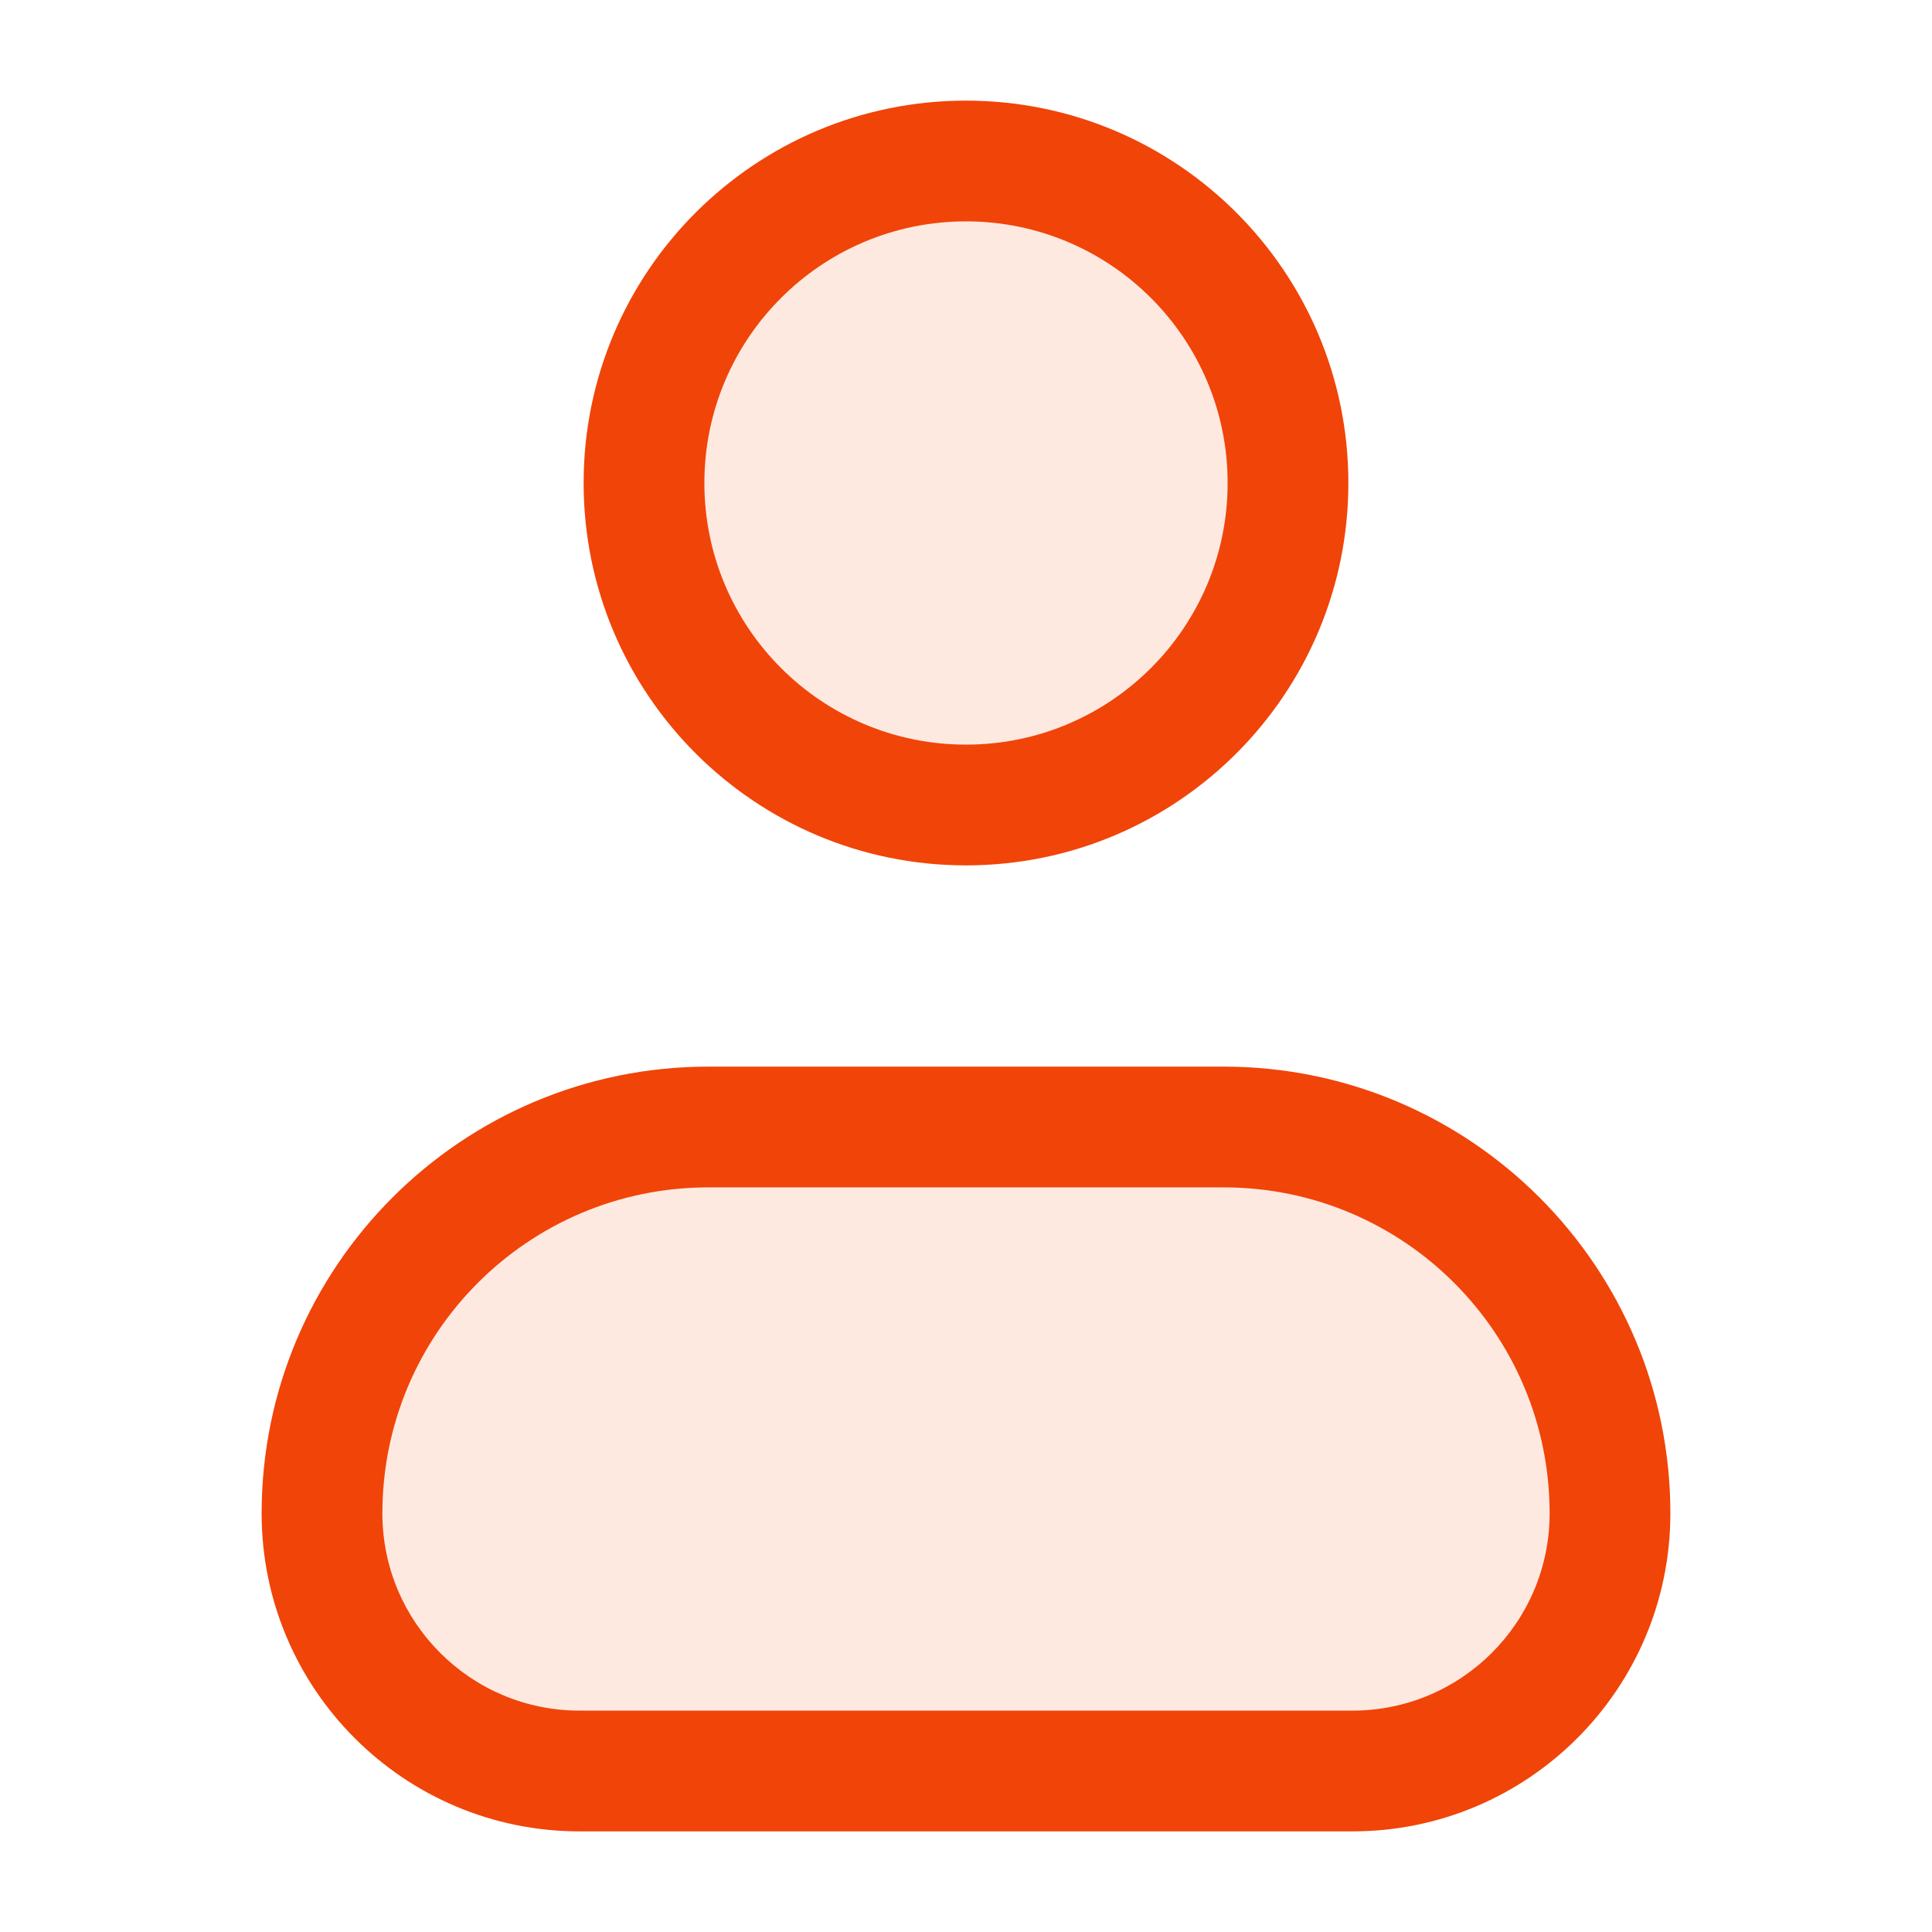
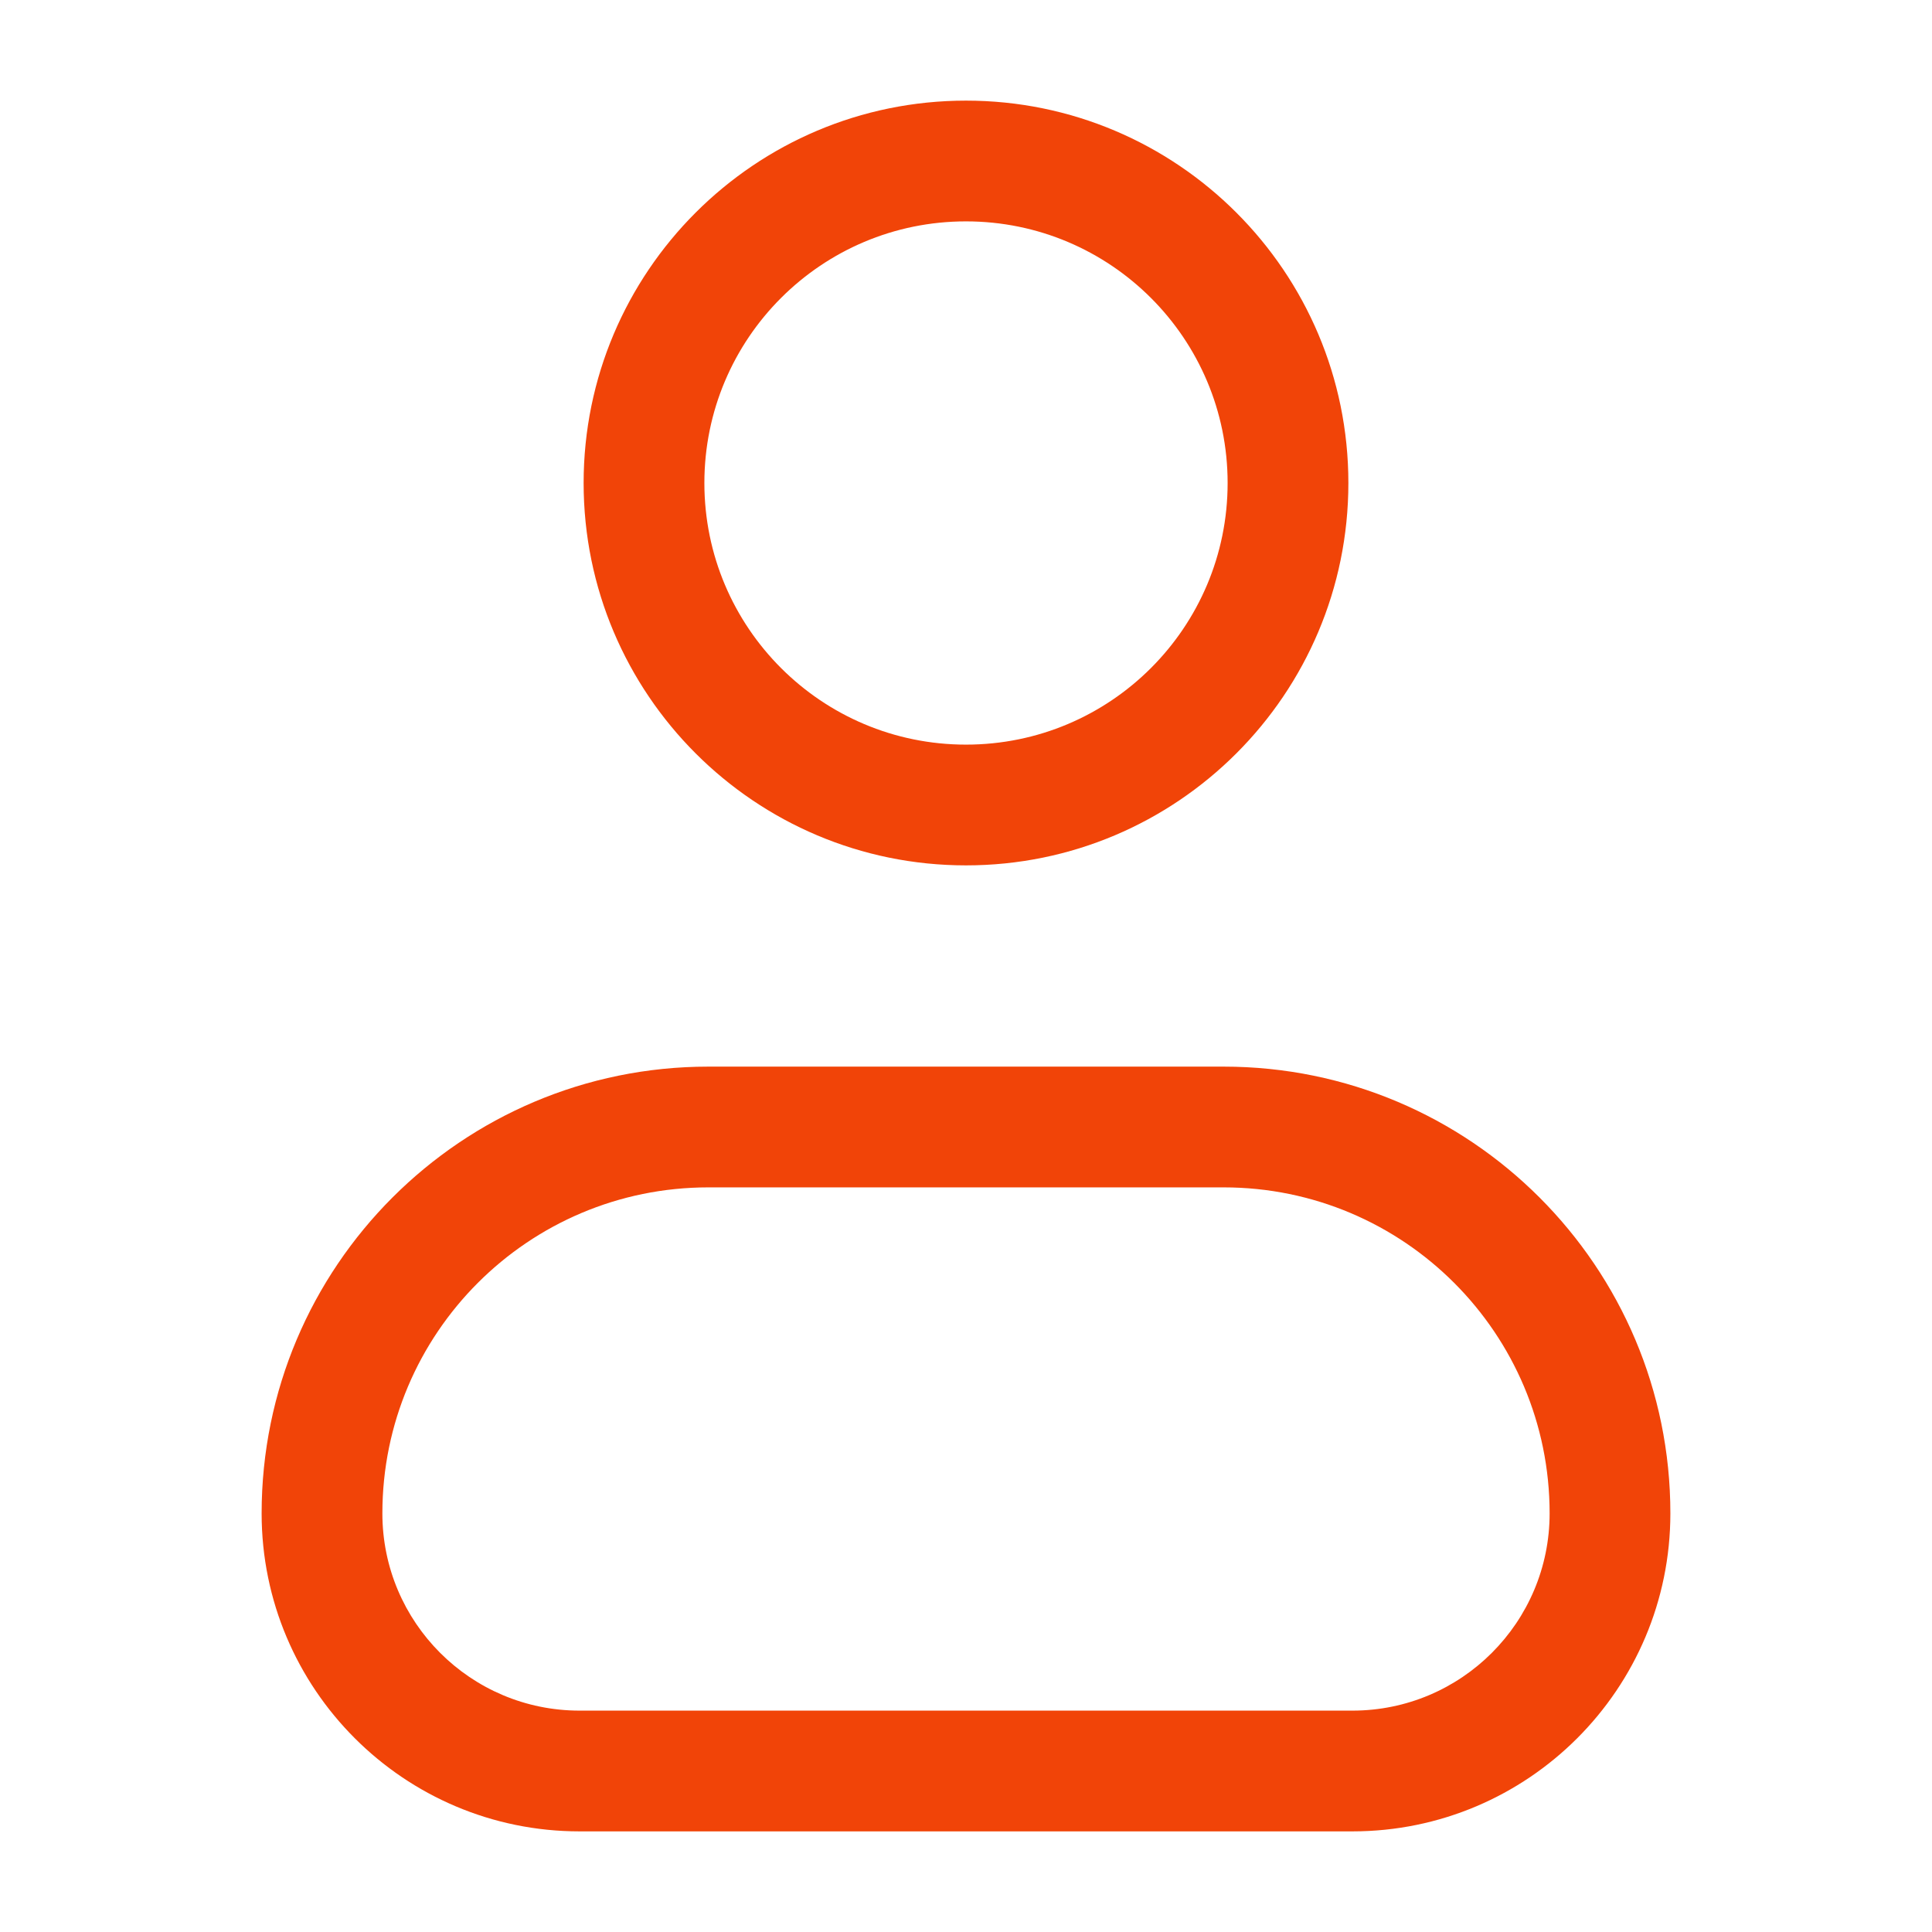
<svg xmlns="http://www.w3.org/2000/svg" width="24" height="24" viewBox="0 0 24 24" fill="none">
-   <path opacity="0.12" d="M15.2 14C17.851 14 20 16.149 20 18.8C20 20.567 18.567 22 16.8 22H7.2C5.433 22 4 20.567 4 18.8C4 16.149 6.149 14 8.8 14H15.2ZM12 2C14.209 2 16 3.791 16 6C16 8.209 14.209 10 12 10C9.791 10 8 8.209 8 6C8 3.791 9.791 2 12 2Z" fill="#F14408" />
  <path d="M15.2 13.25C18.265 13.25 20.75 15.735 20.75 18.8C20.75 20.981 18.981 22.75 16.8 22.75H7.2C5.019 22.75 3.25 20.981 3.25 18.8C3.25 15.735 5.735 13.25 8.8 13.25H15.2ZM8.8 14.75C6.563 14.75 4.75 16.563 4.75 18.8C4.75 20.153 5.847 21.25 7.2 21.25H16.8C18.153 21.25 19.25 20.153 19.25 18.8C19.25 16.563 17.437 14.75 15.2 14.75H8.8ZM12 1.25C14.623 1.25 16.75 3.377 16.75 6C16.75 8.623 14.623 10.75 12 10.75C9.377 10.75 7.25 8.623 7.25 6C7.25 3.377 9.377 1.25 12 1.25ZM12 2.75C10.205 2.75 8.75 4.205 8.75 6C8.75 7.795 10.205 9.25 12 9.25C13.795 9.25 15.25 7.795 15.25 6C15.25 4.205 13.795 2.75 12 2.75Z" fill="#F14408" />
</svg>